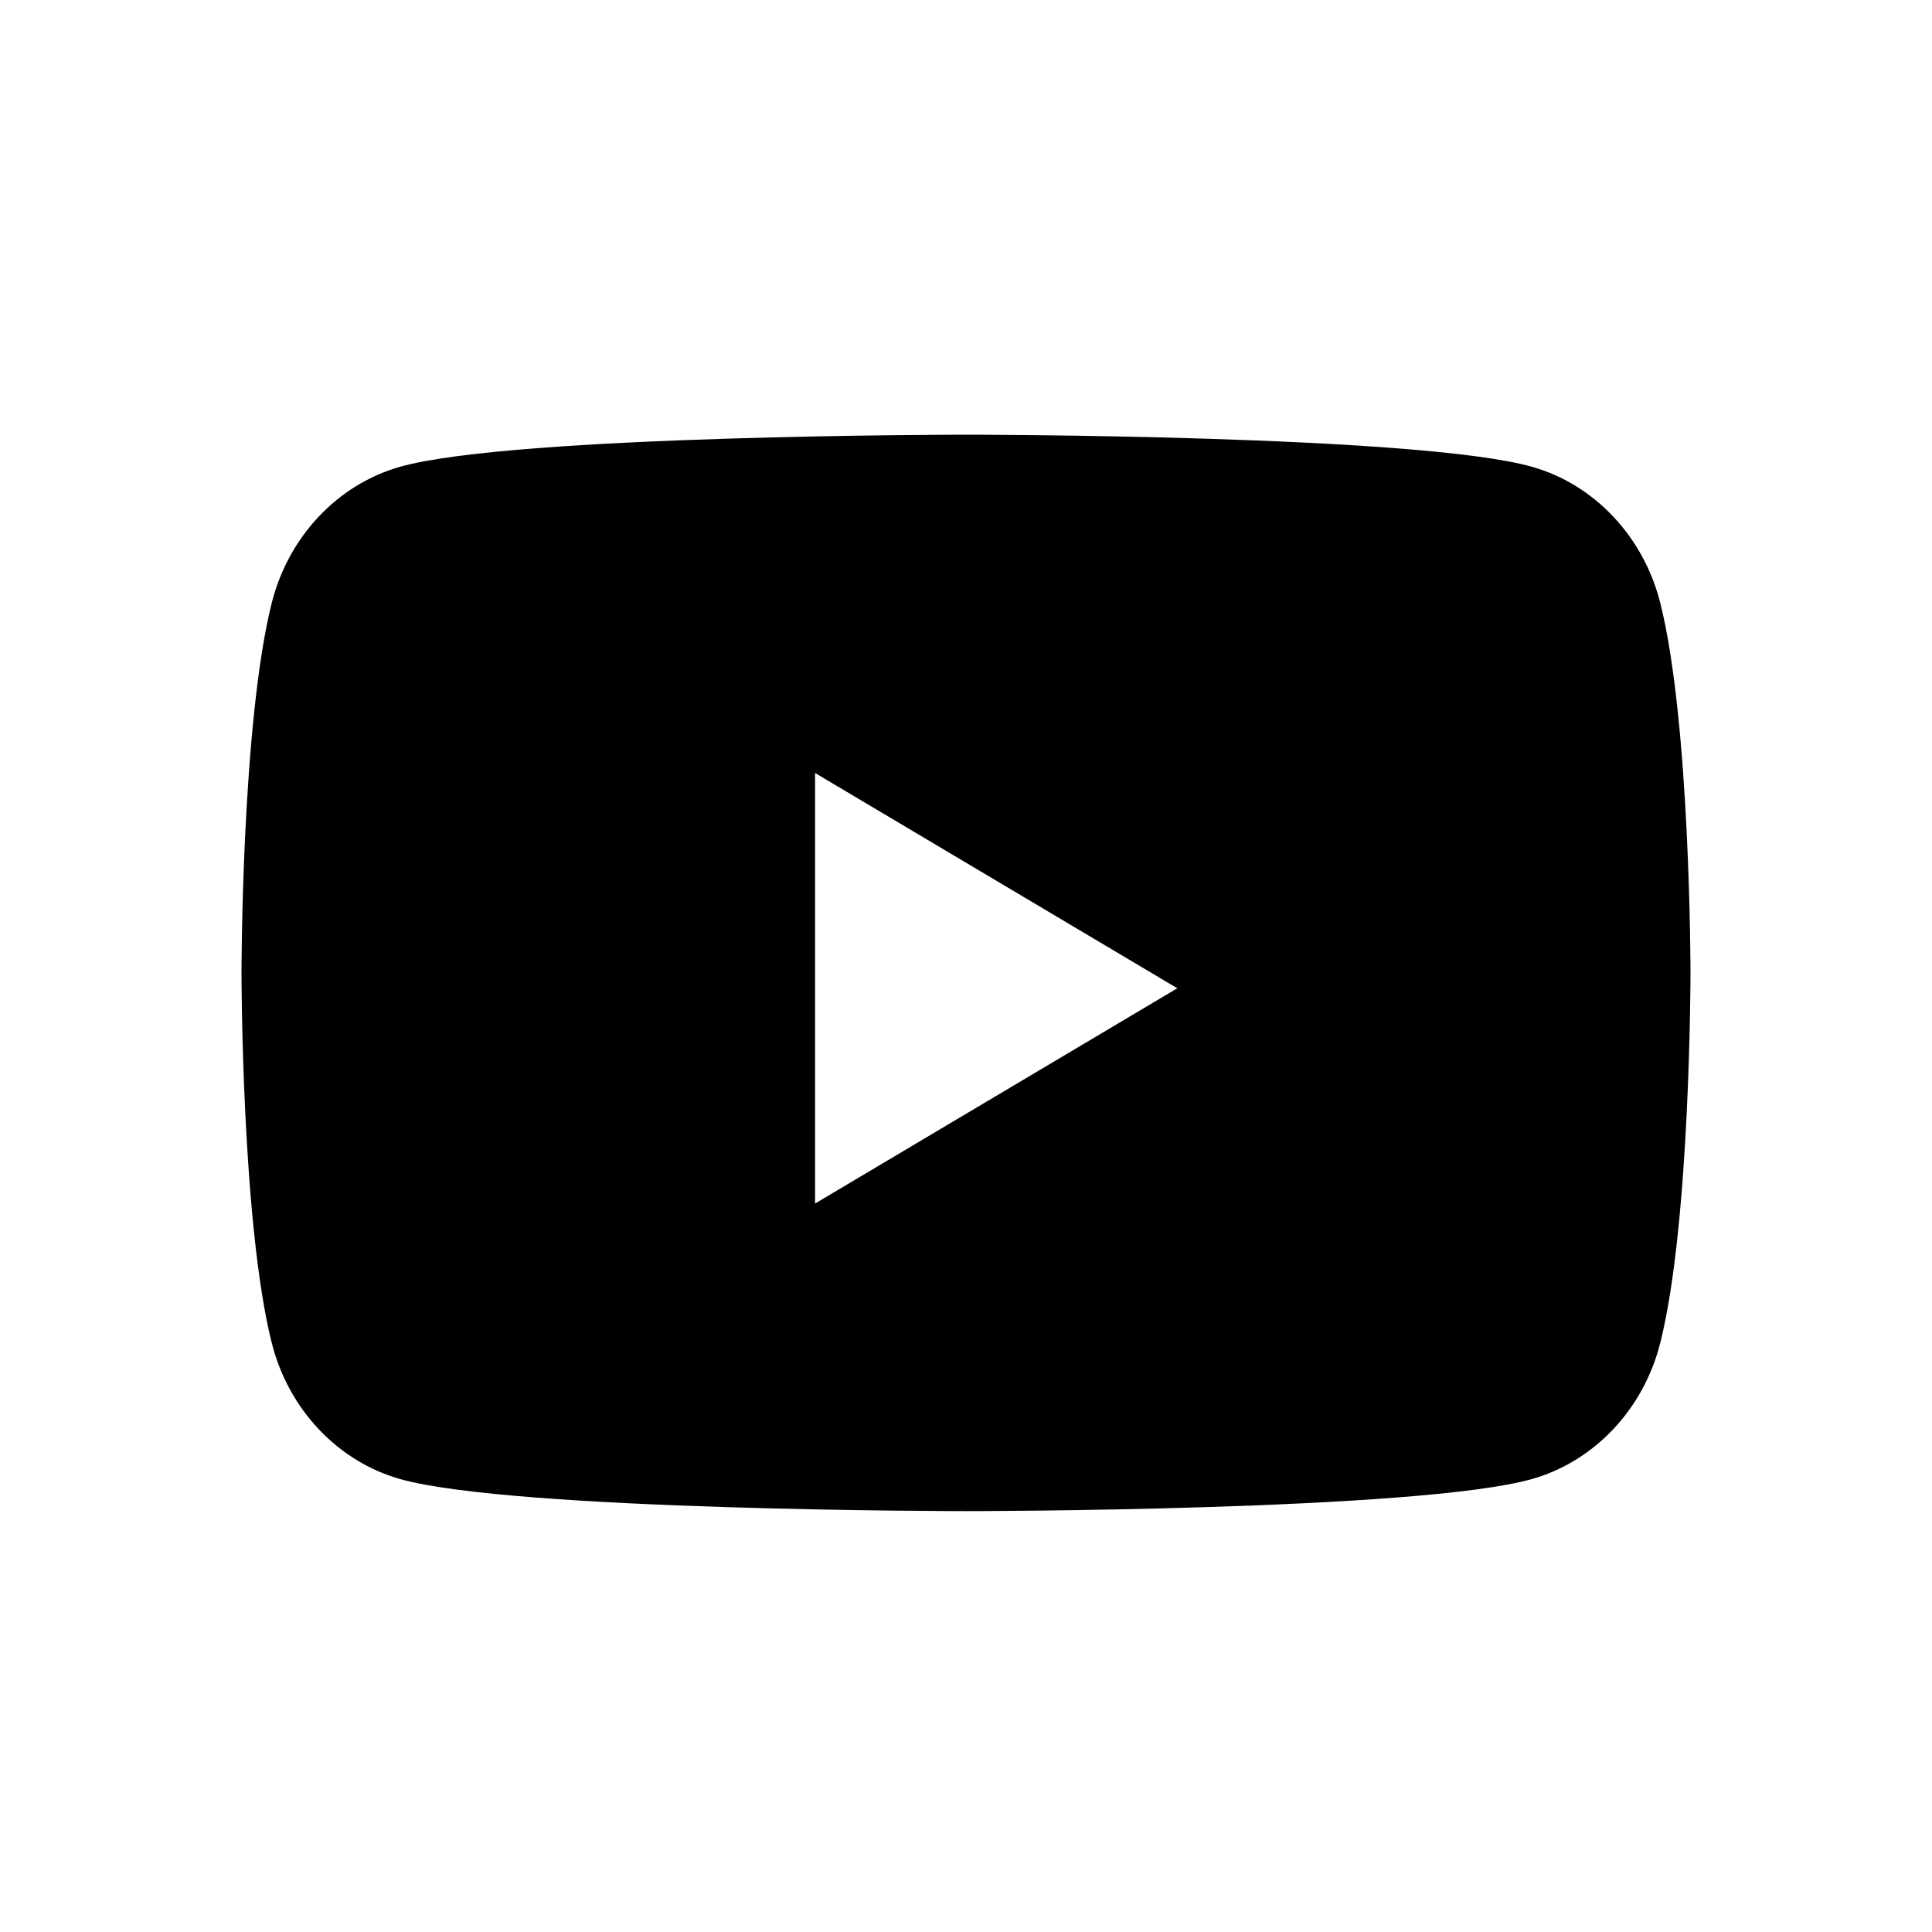
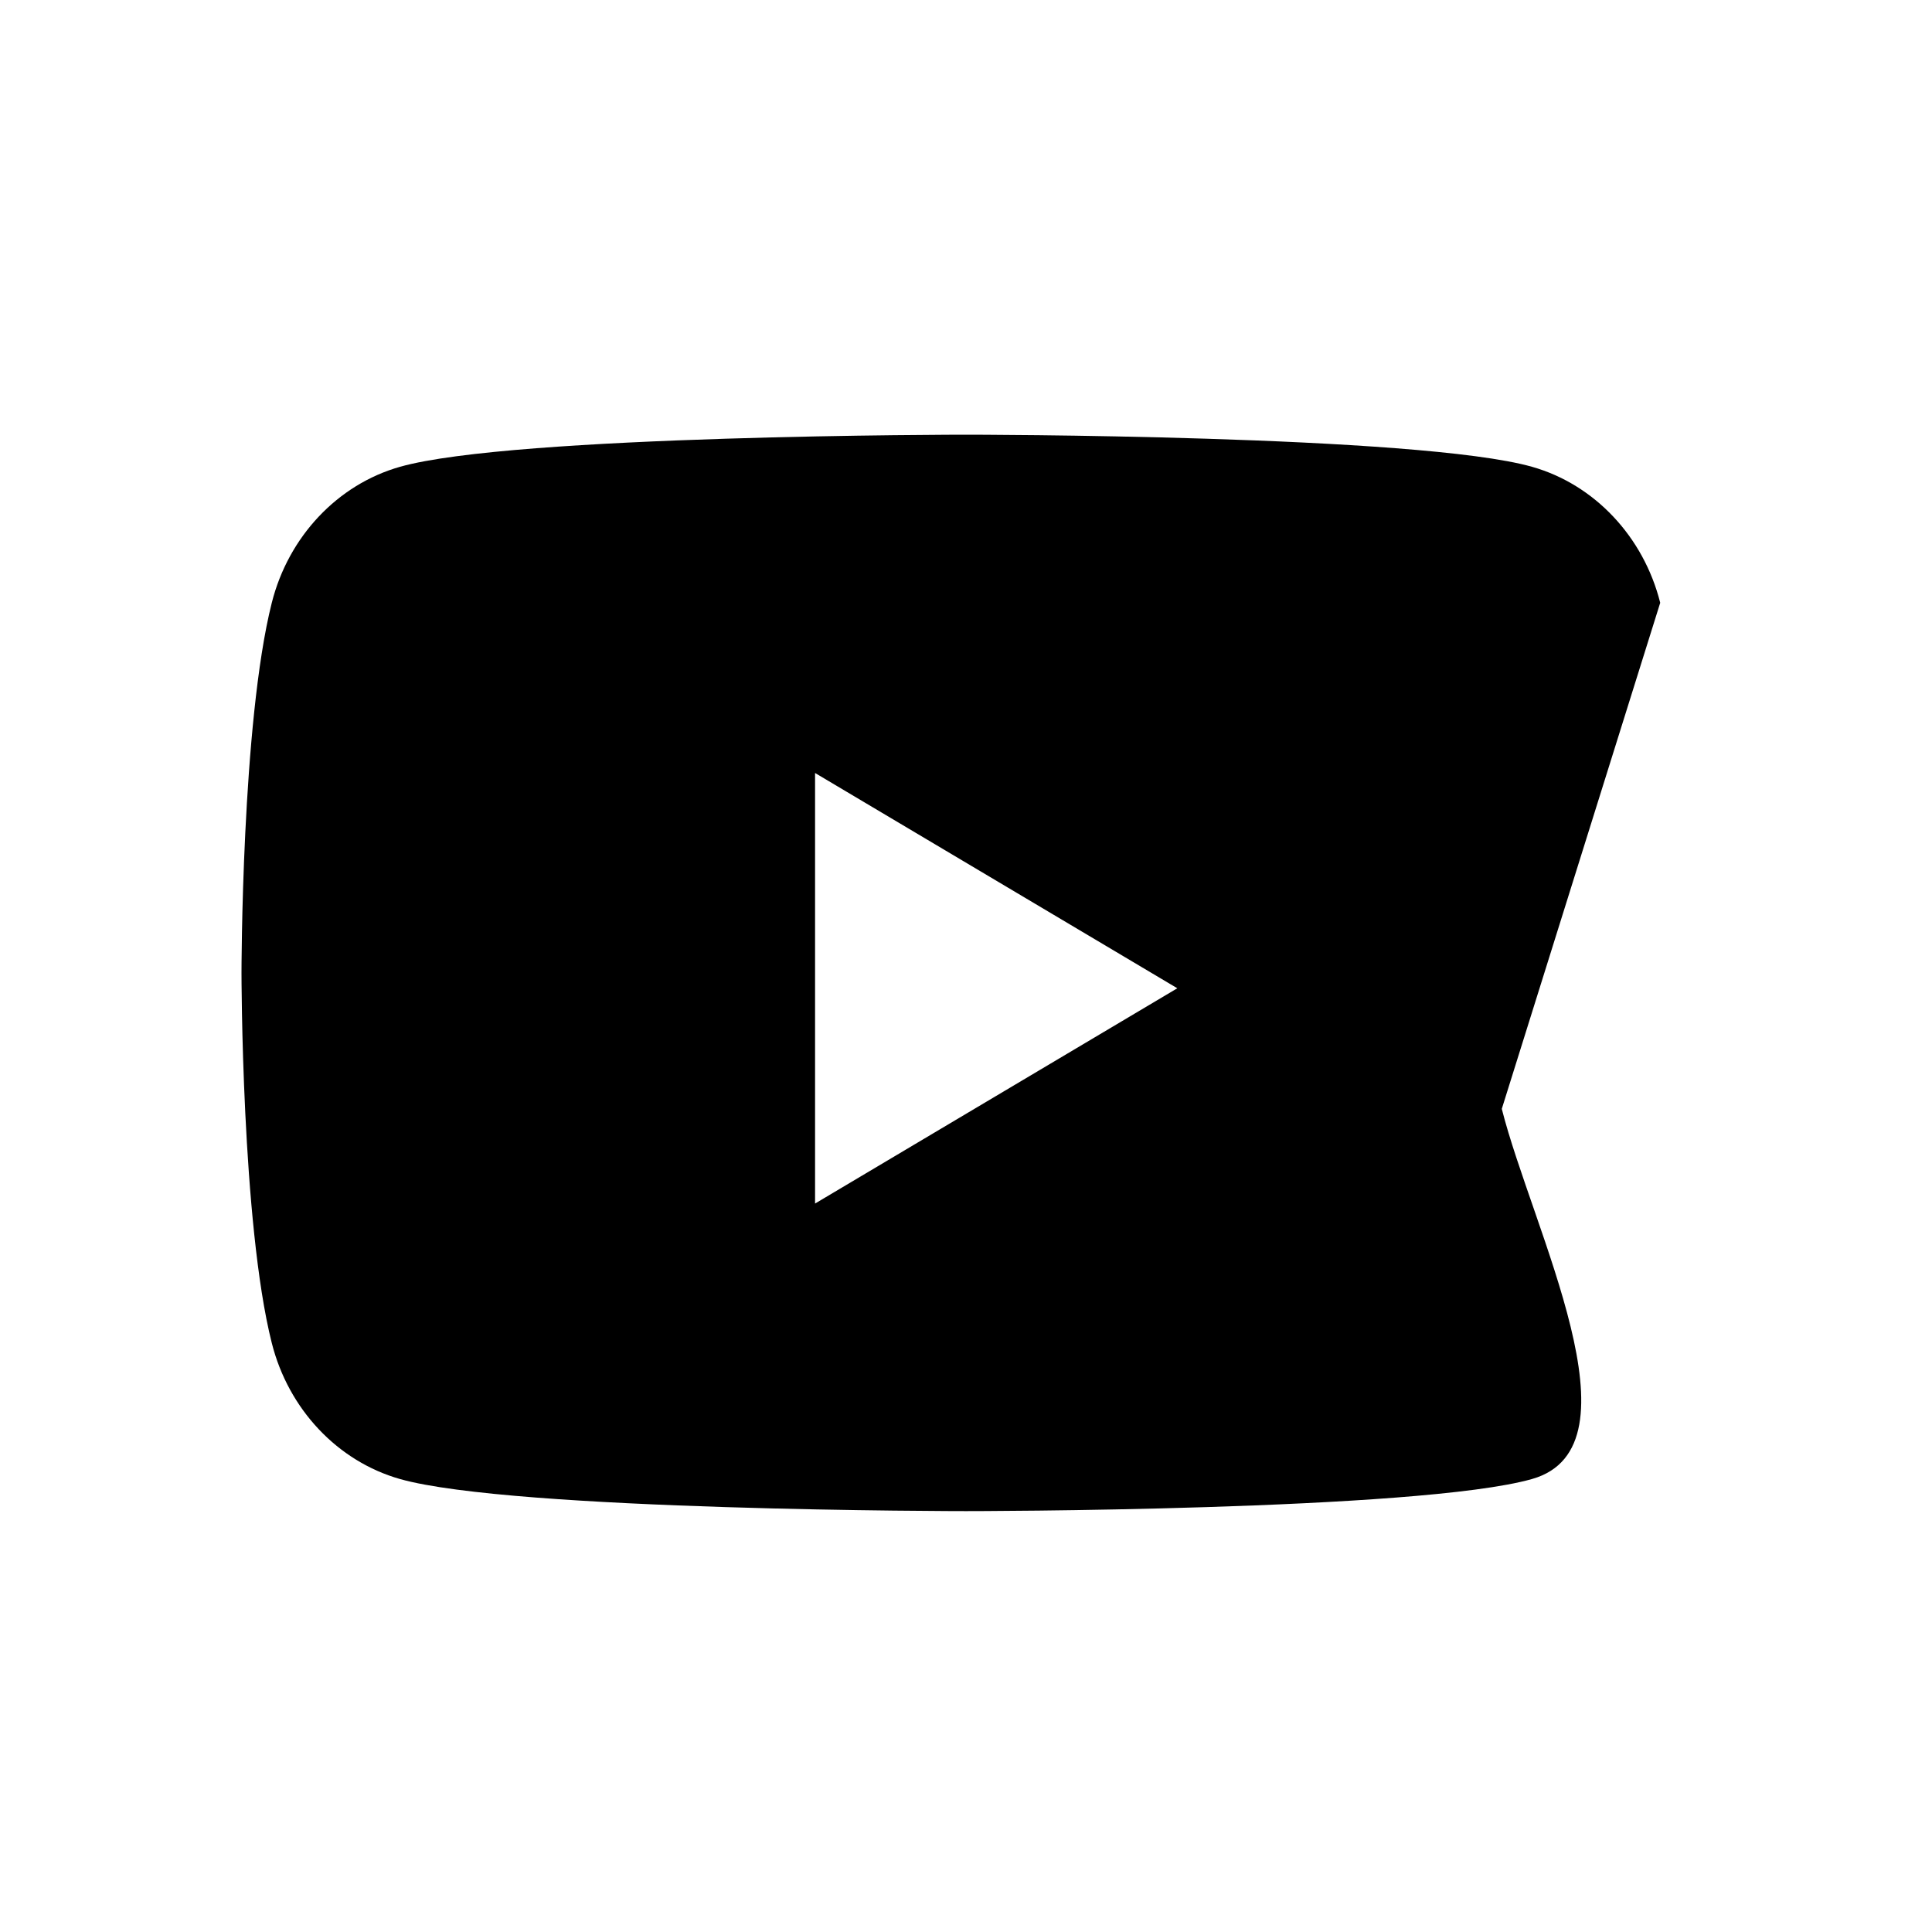
<svg xmlns="http://www.w3.org/2000/svg" width="40" height="40">
  <g fill="none" fill-rule="evenodd">
-     <path d="M0 0h40v40H0z" />
-     <path d="M16.875 24.918v-8.914l7.5 4.457-7.5 4.457zM34.373 12.48c-.345-1.37-1.362-2.449-2.652-2.815C29.38 9 20 9 20 9s-9.381 0-11.72.665c-1.291.366-2.308 1.445-2.653 2.815C5 14.963 5 20.143 5 20.143s0 5.18.627 7.663c.345 1.37 1.362 2.448 2.652 2.815 2.34.665 11.721.665 11.721.665s9.381 0 11.72-.665c1.291-.367 2.308-1.445 2.653-2.815.627-2.483.627-7.663.627-7.663s0-5.18-.627-7.663z" fill="#000" />
+     <path d="M16.875 24.918v-8.914l7.5 4.457-7.5 4.457zM34.373 12.48c-.345-1.37-1.362-2.449-2.652-2.815C29.38 9 20 9 20 9s-9.381 0-11.72.665c-1.291.366-2.308 1.445-2.653 2.815C5 14.963 5 20.143 5 20.143s0 5.18.627 7.663c.345 1.37 1.362 2.448 2.652 2.815 2.34.665 11.721.665 11.721.665s9.381 0 11.72-.665s0-5.18-.627-7.663z" fill="#000" />
  </g>
</svg>